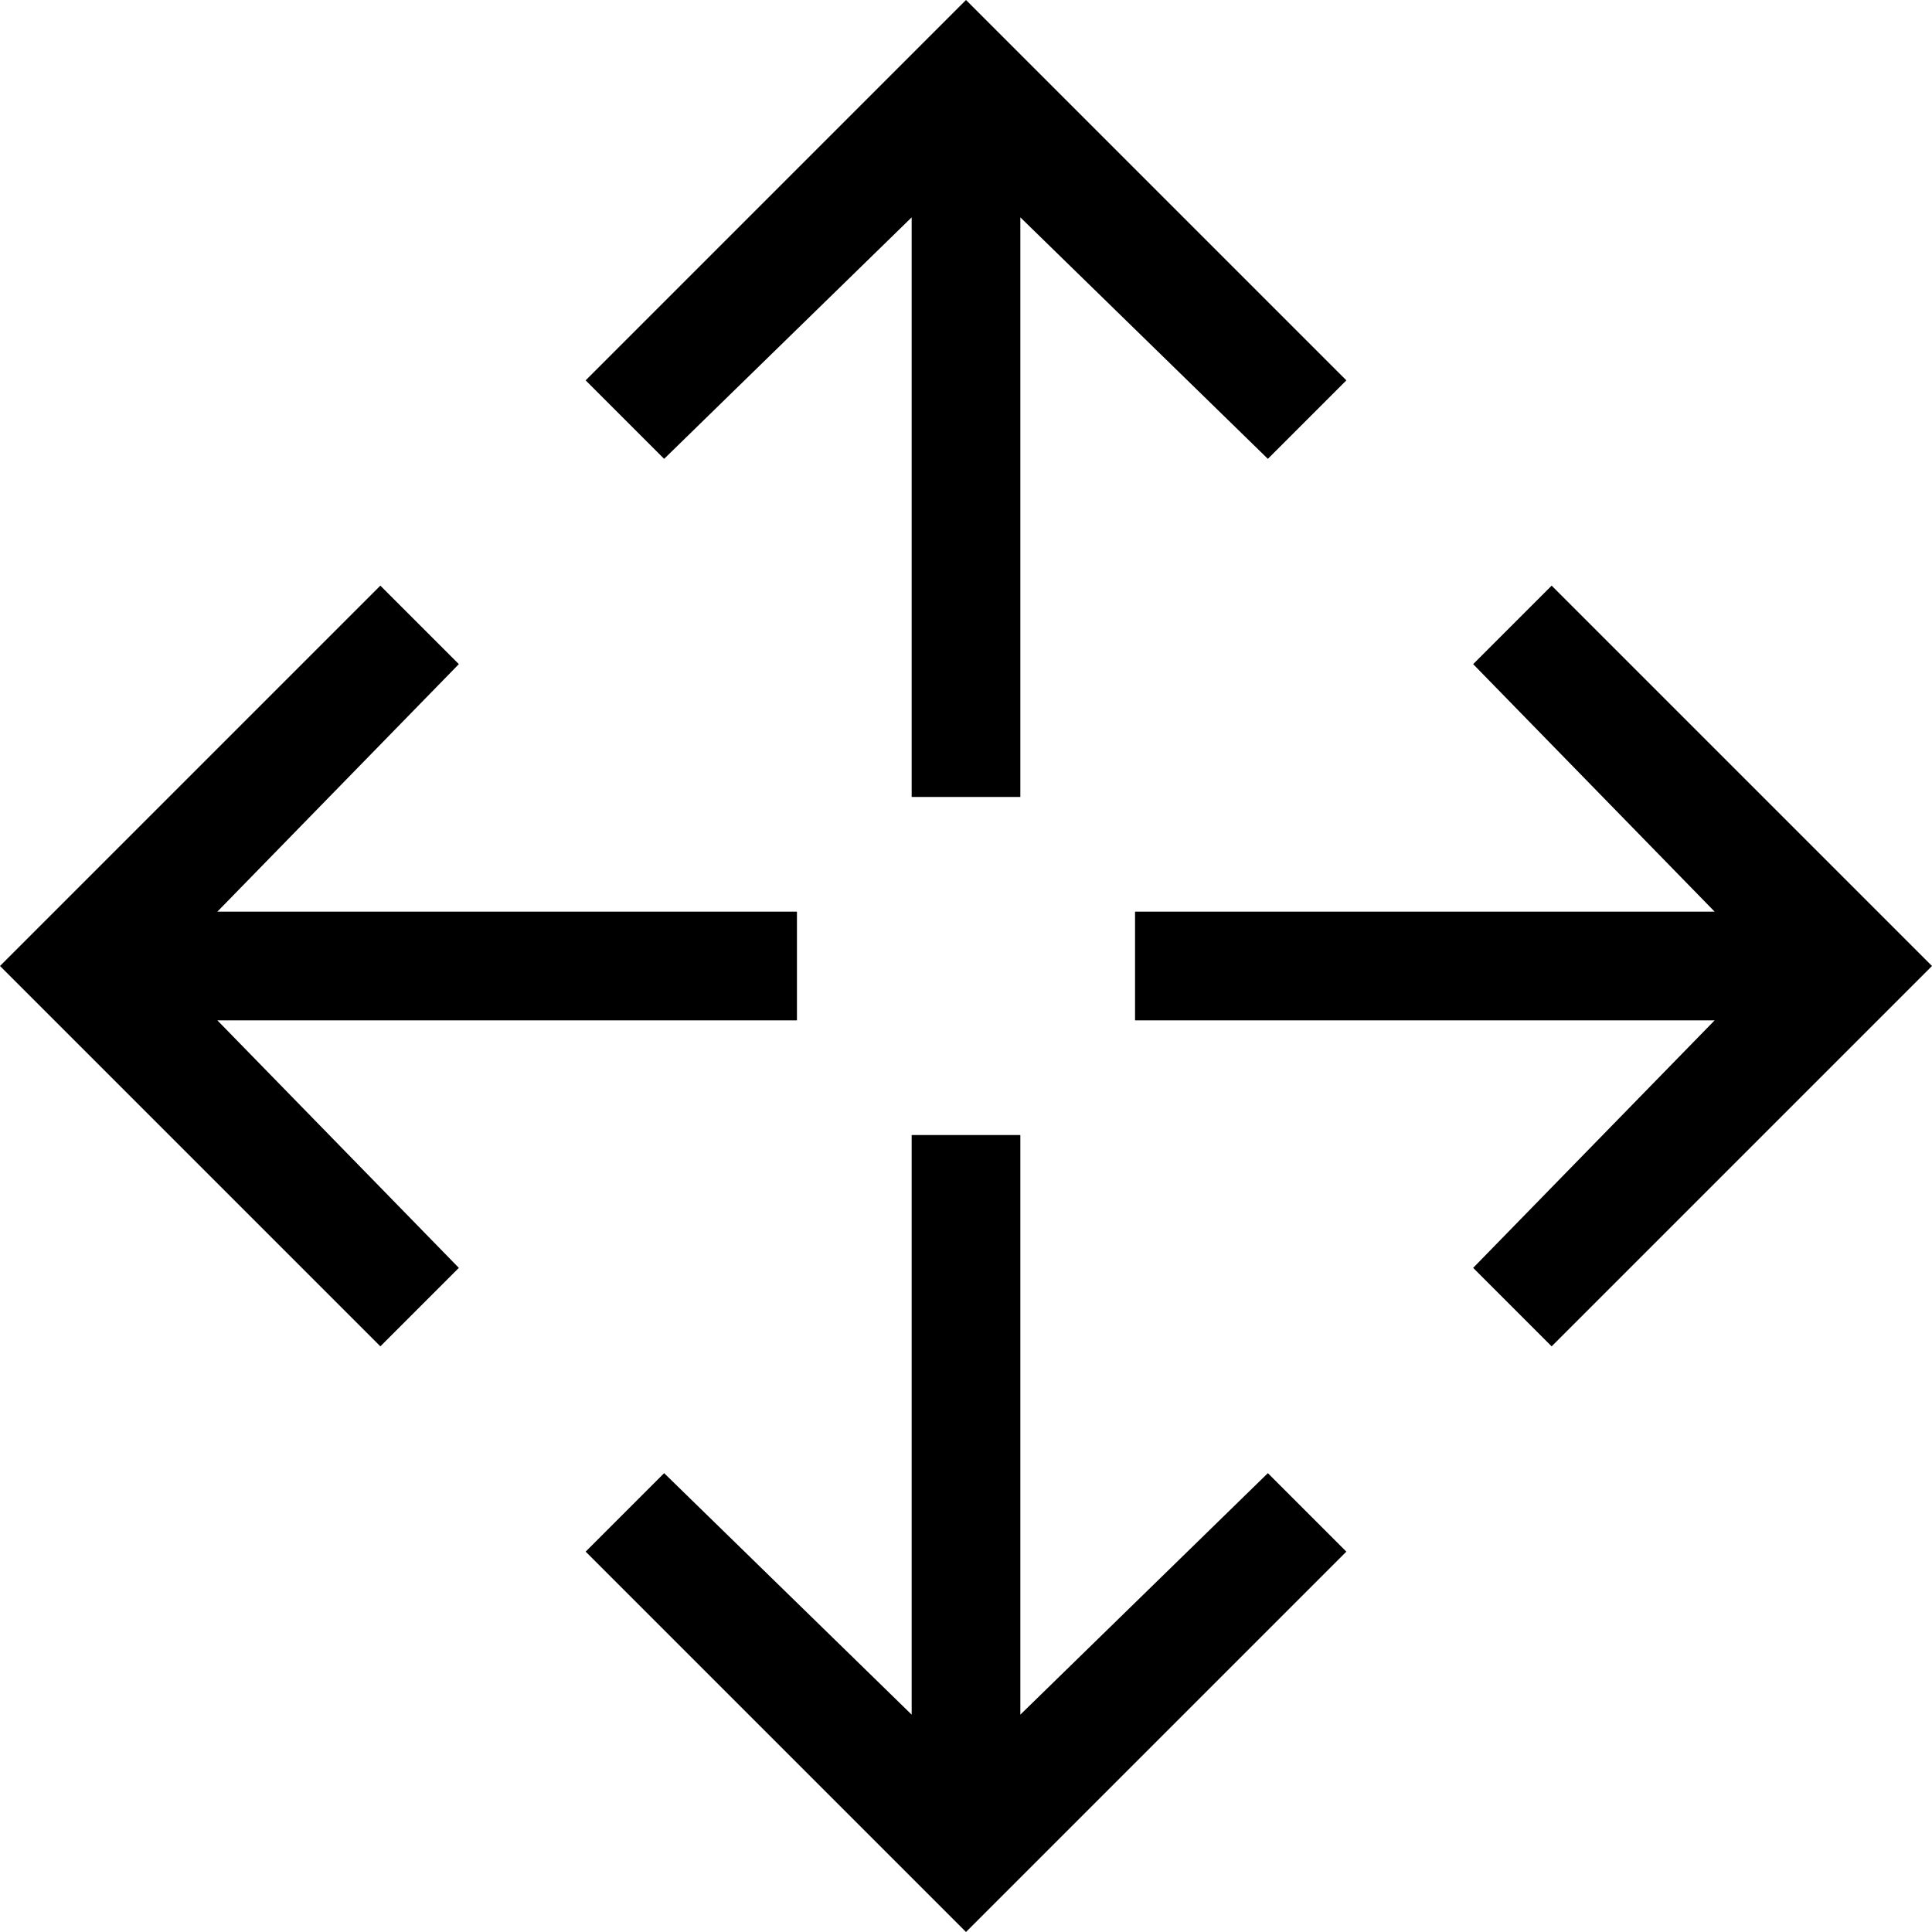
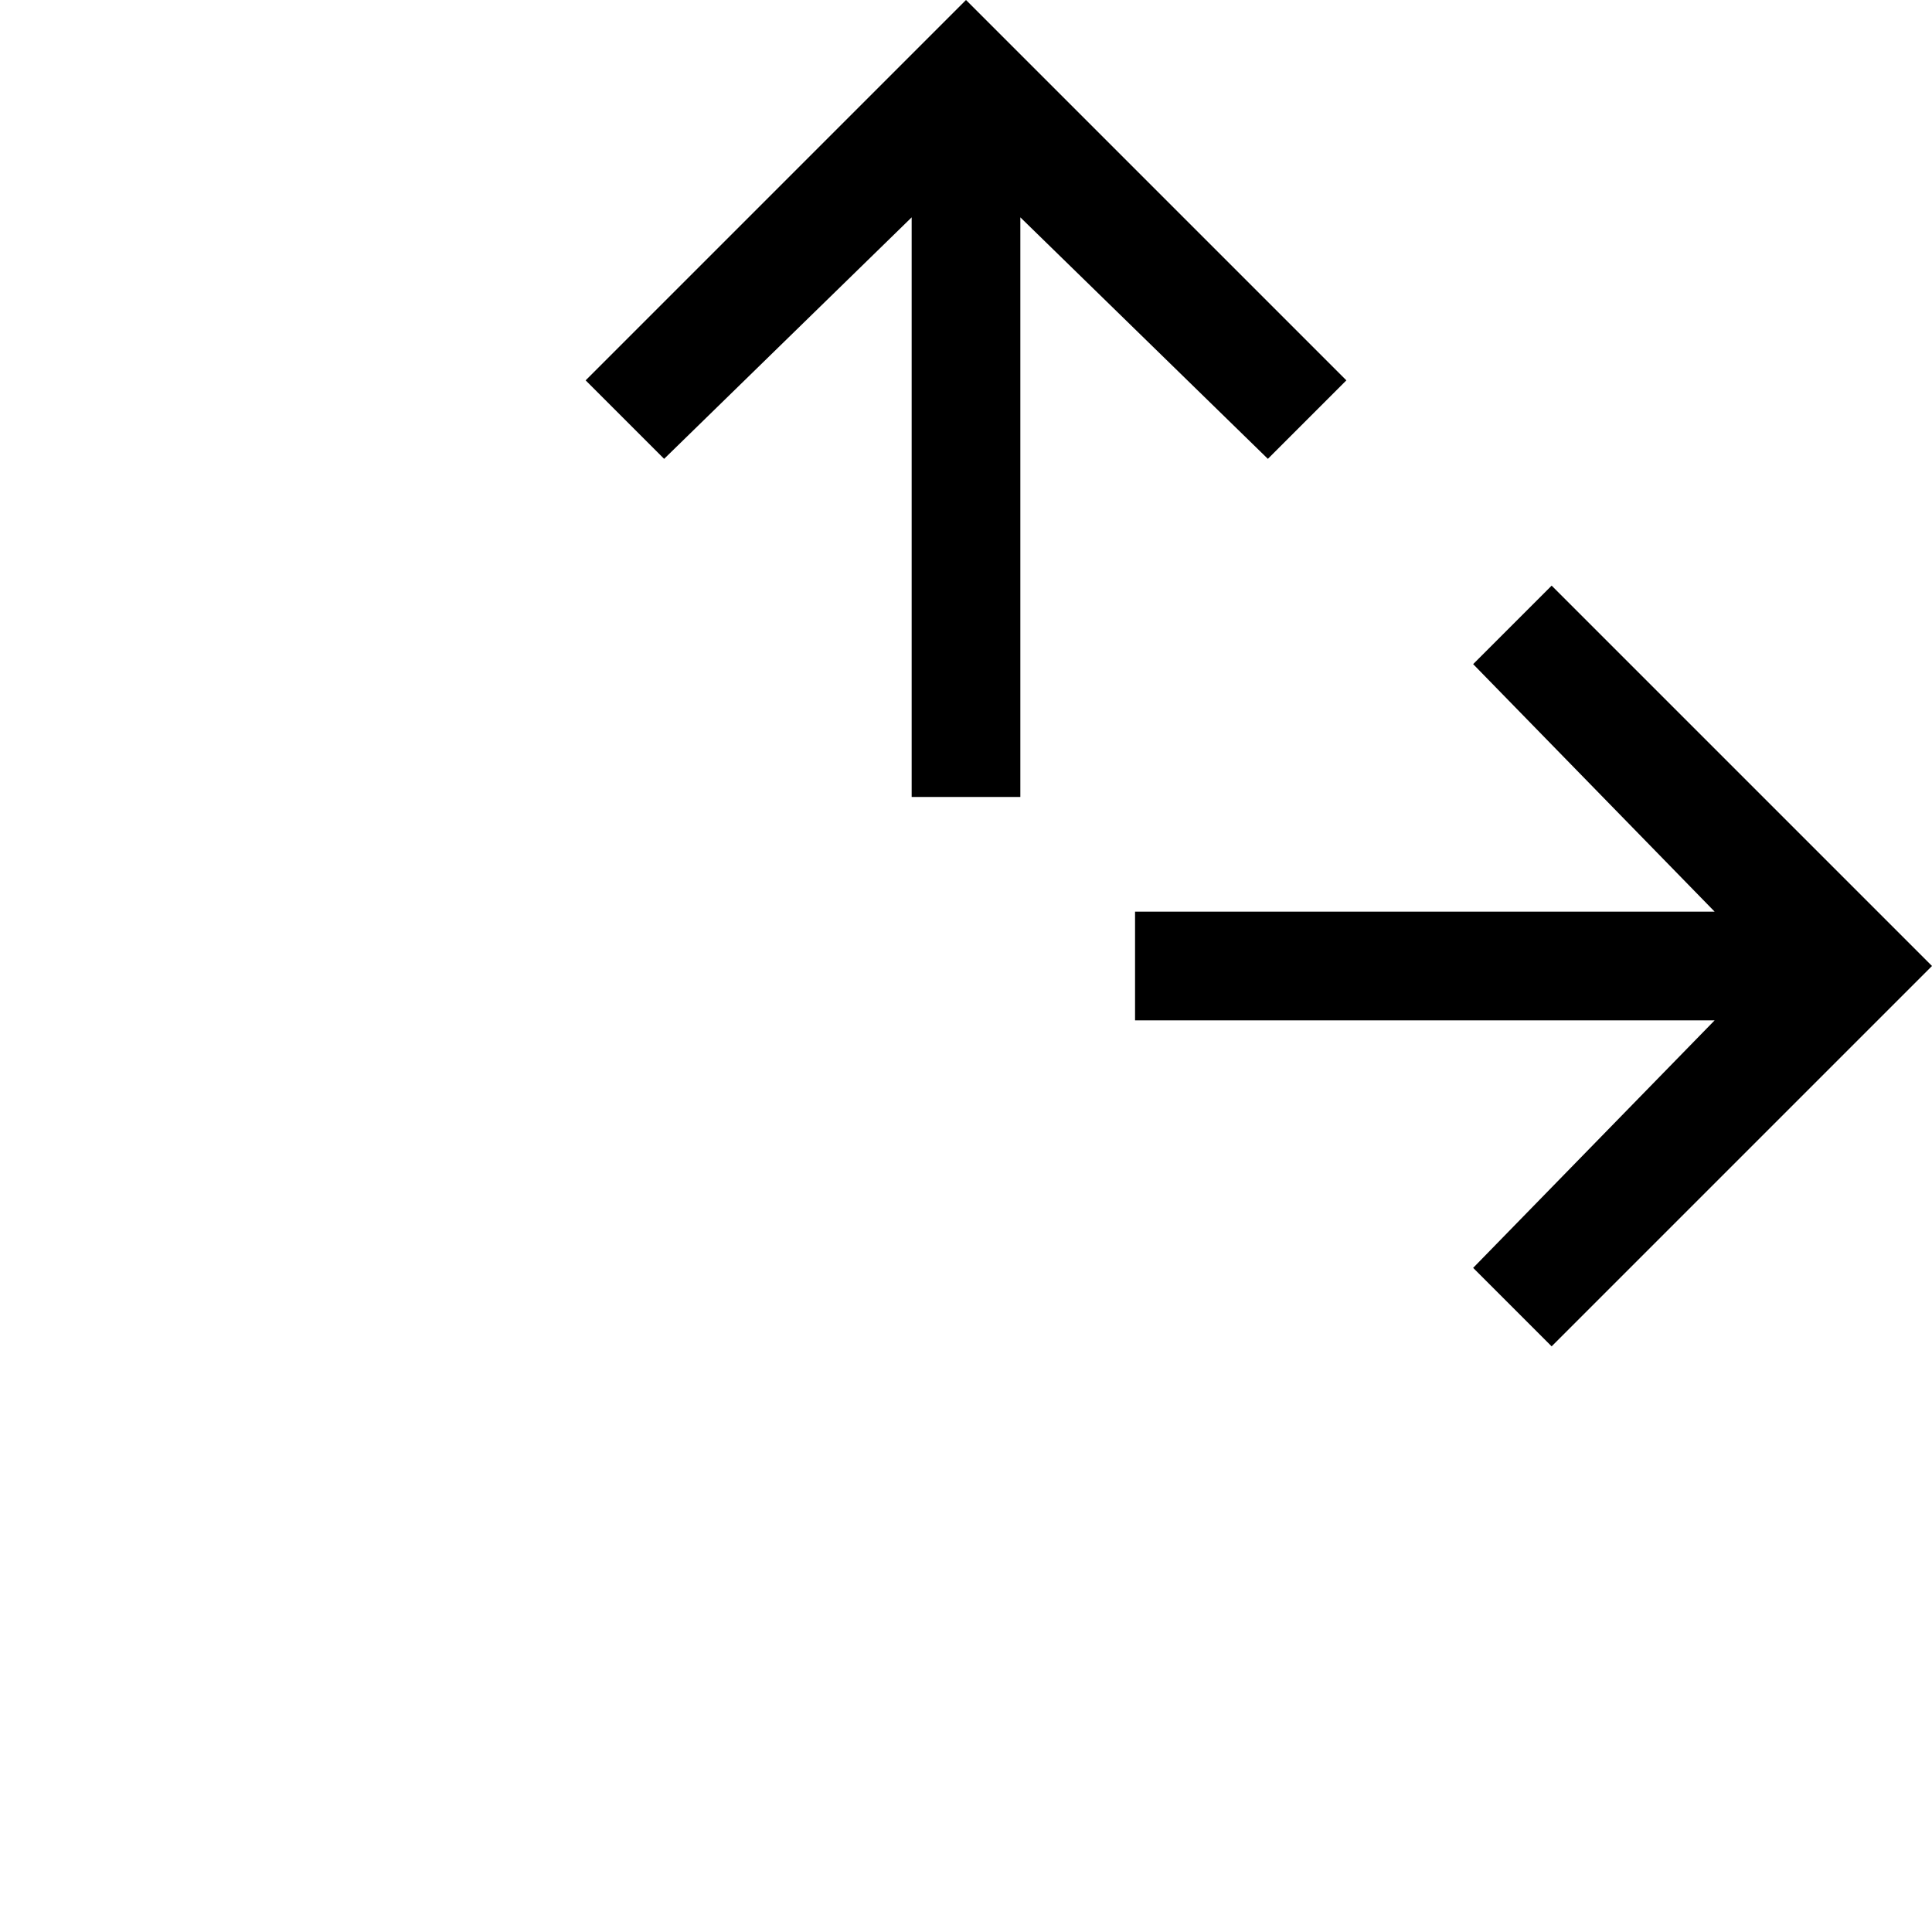
<svg xmlns="http://www.w3.org/2000/svg" viewBox="0 0 32 32">
-   <polygon points="16.9 18.8 16.9 28.4 21 24.4 22.3 25.7 16 32 9.7 25.7 11 24.4 15.1 28.4 15.1 18.8 16.9 18.8" />
  <polygon points="15.1 13.2 15.1 3.6 11 7.6 9.7 6.3 16 0 22.3 6.3 21 7.6 16.9 3.6 16.9 13.2 15.1 13.2" />
  <polygon points="18.8 15.1 28.4 15.1 24.4 11 25.7 9.7 32 16 25.7 22.3 24.4 21 28.4 16.9 18.8 16.9 18.8 15.1" />
-   <polygon points="13.2 16.9 3.6 16.9 7.6 21 6.3 22.3 0 16 6.3 9.7 7.6 11 3.6 15.1 13.2 15.1 13.2 16.9" />
</svg>